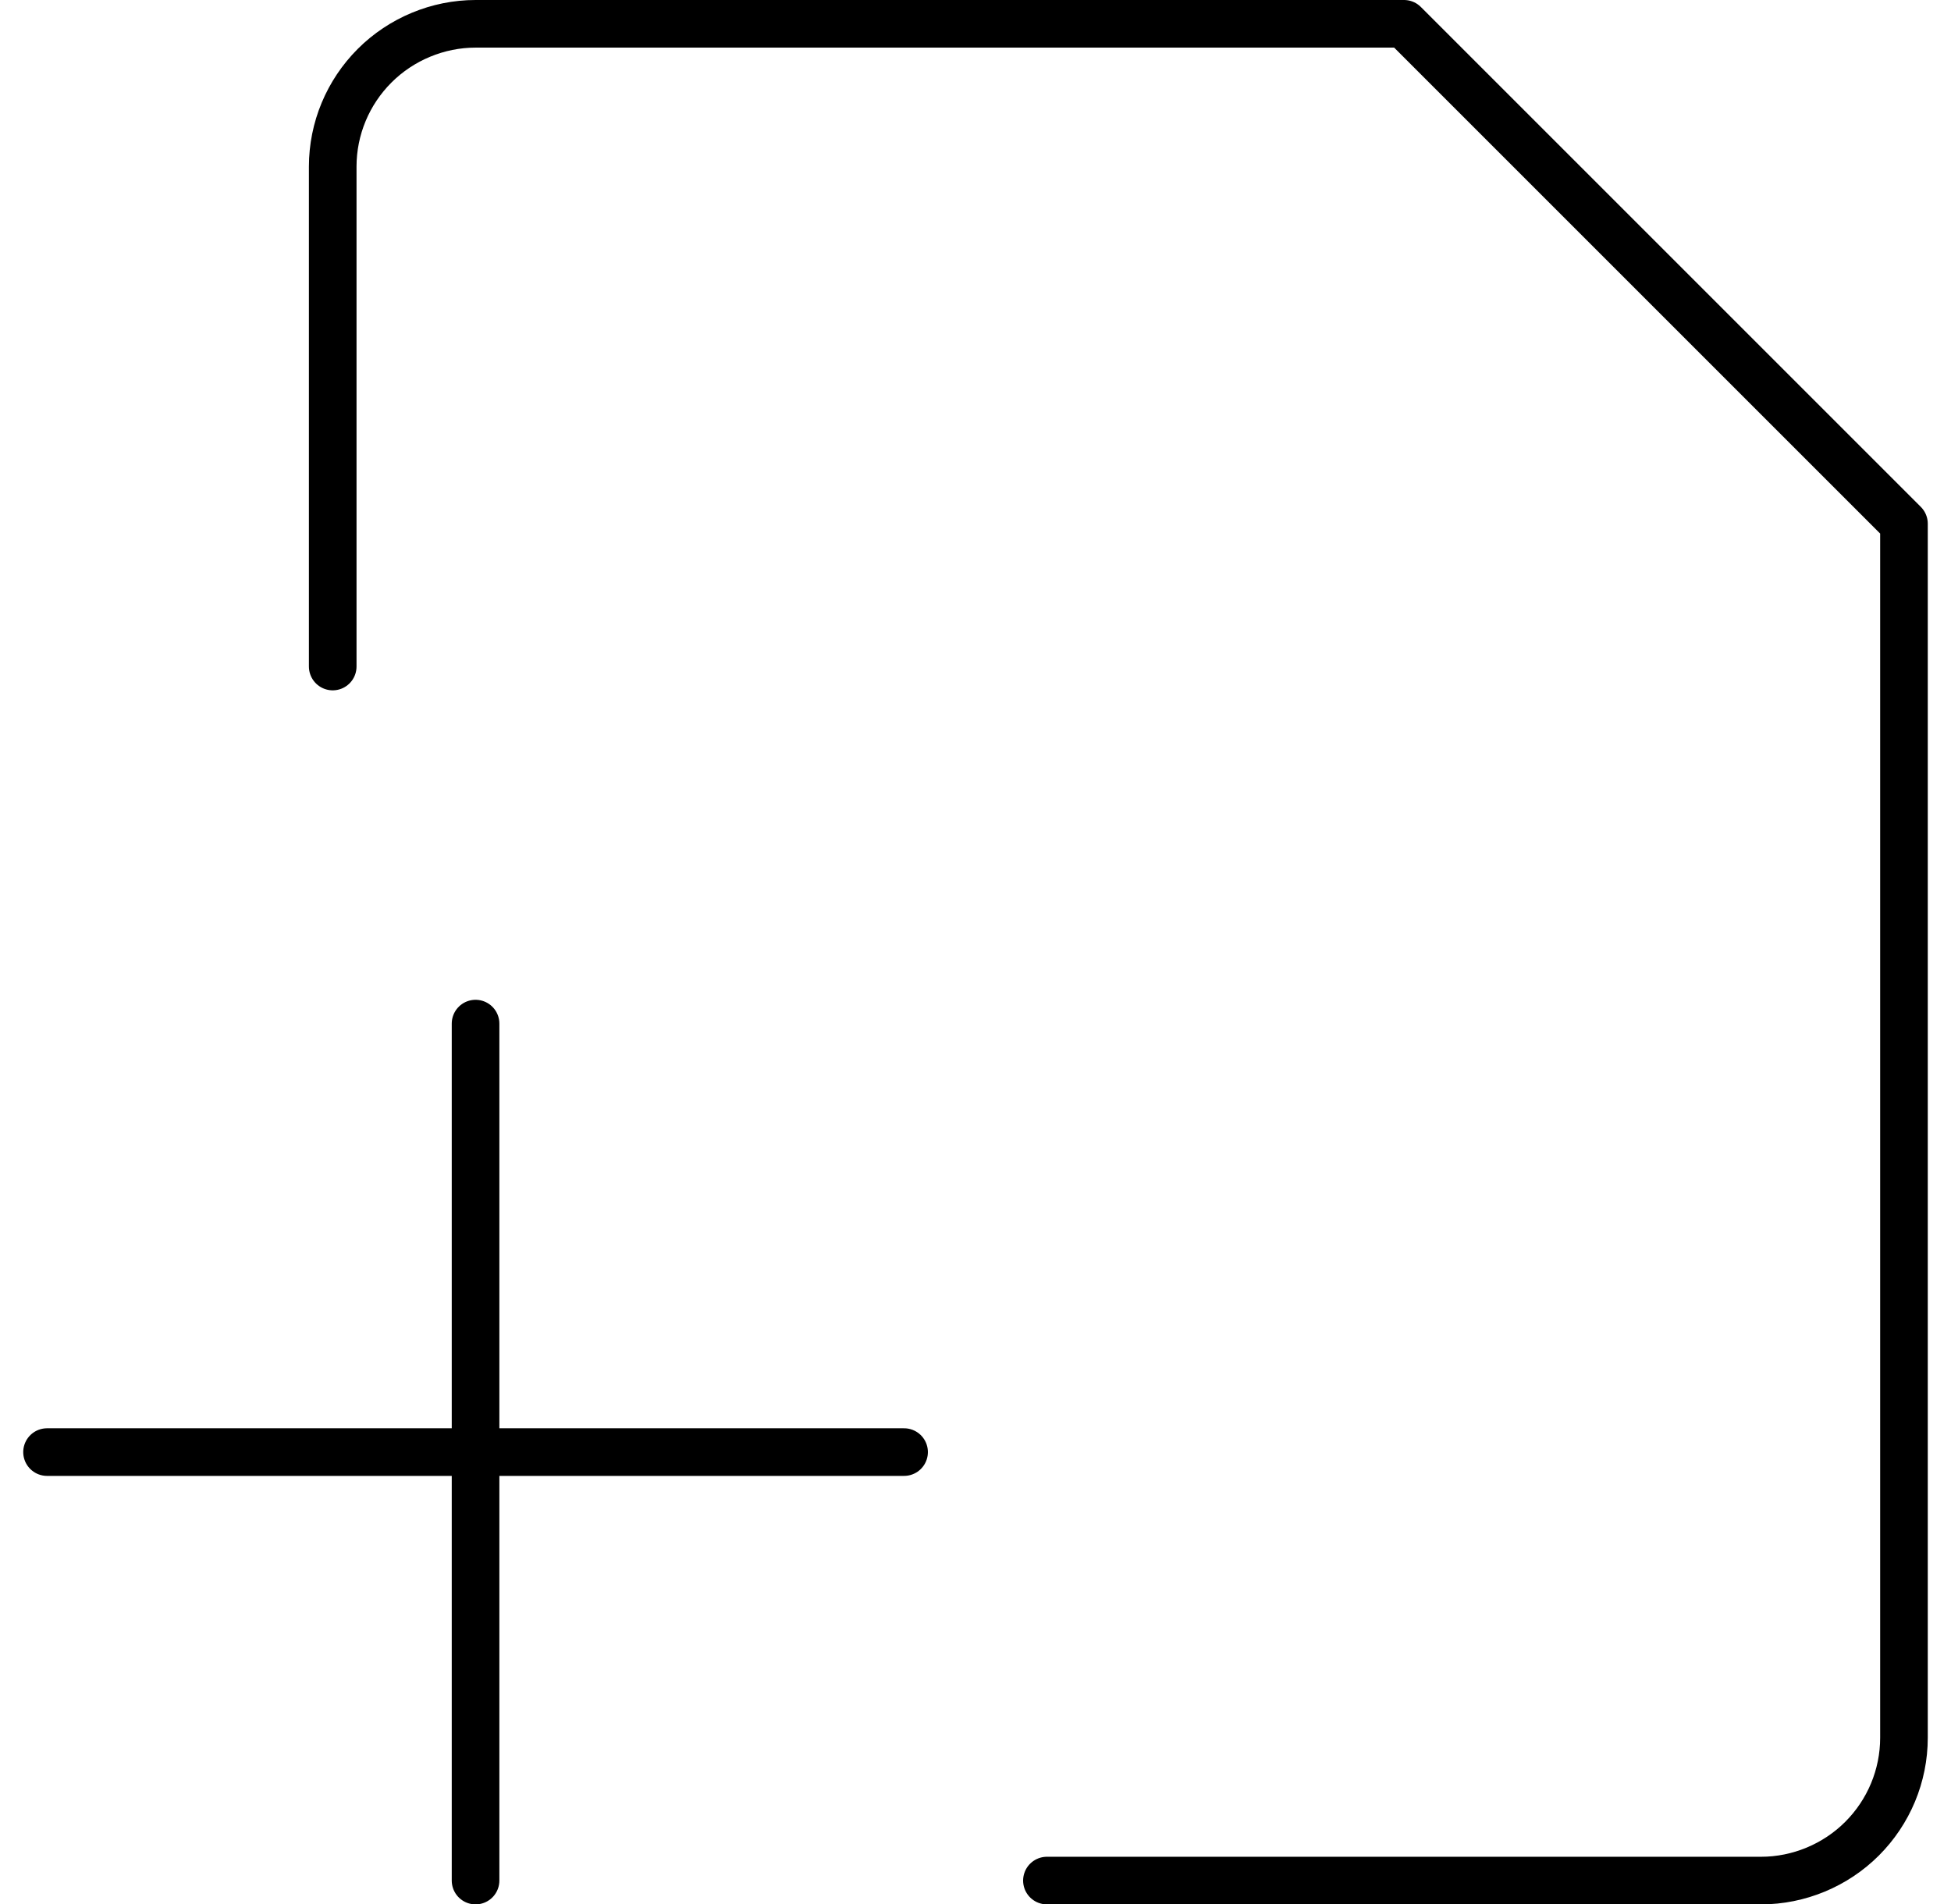
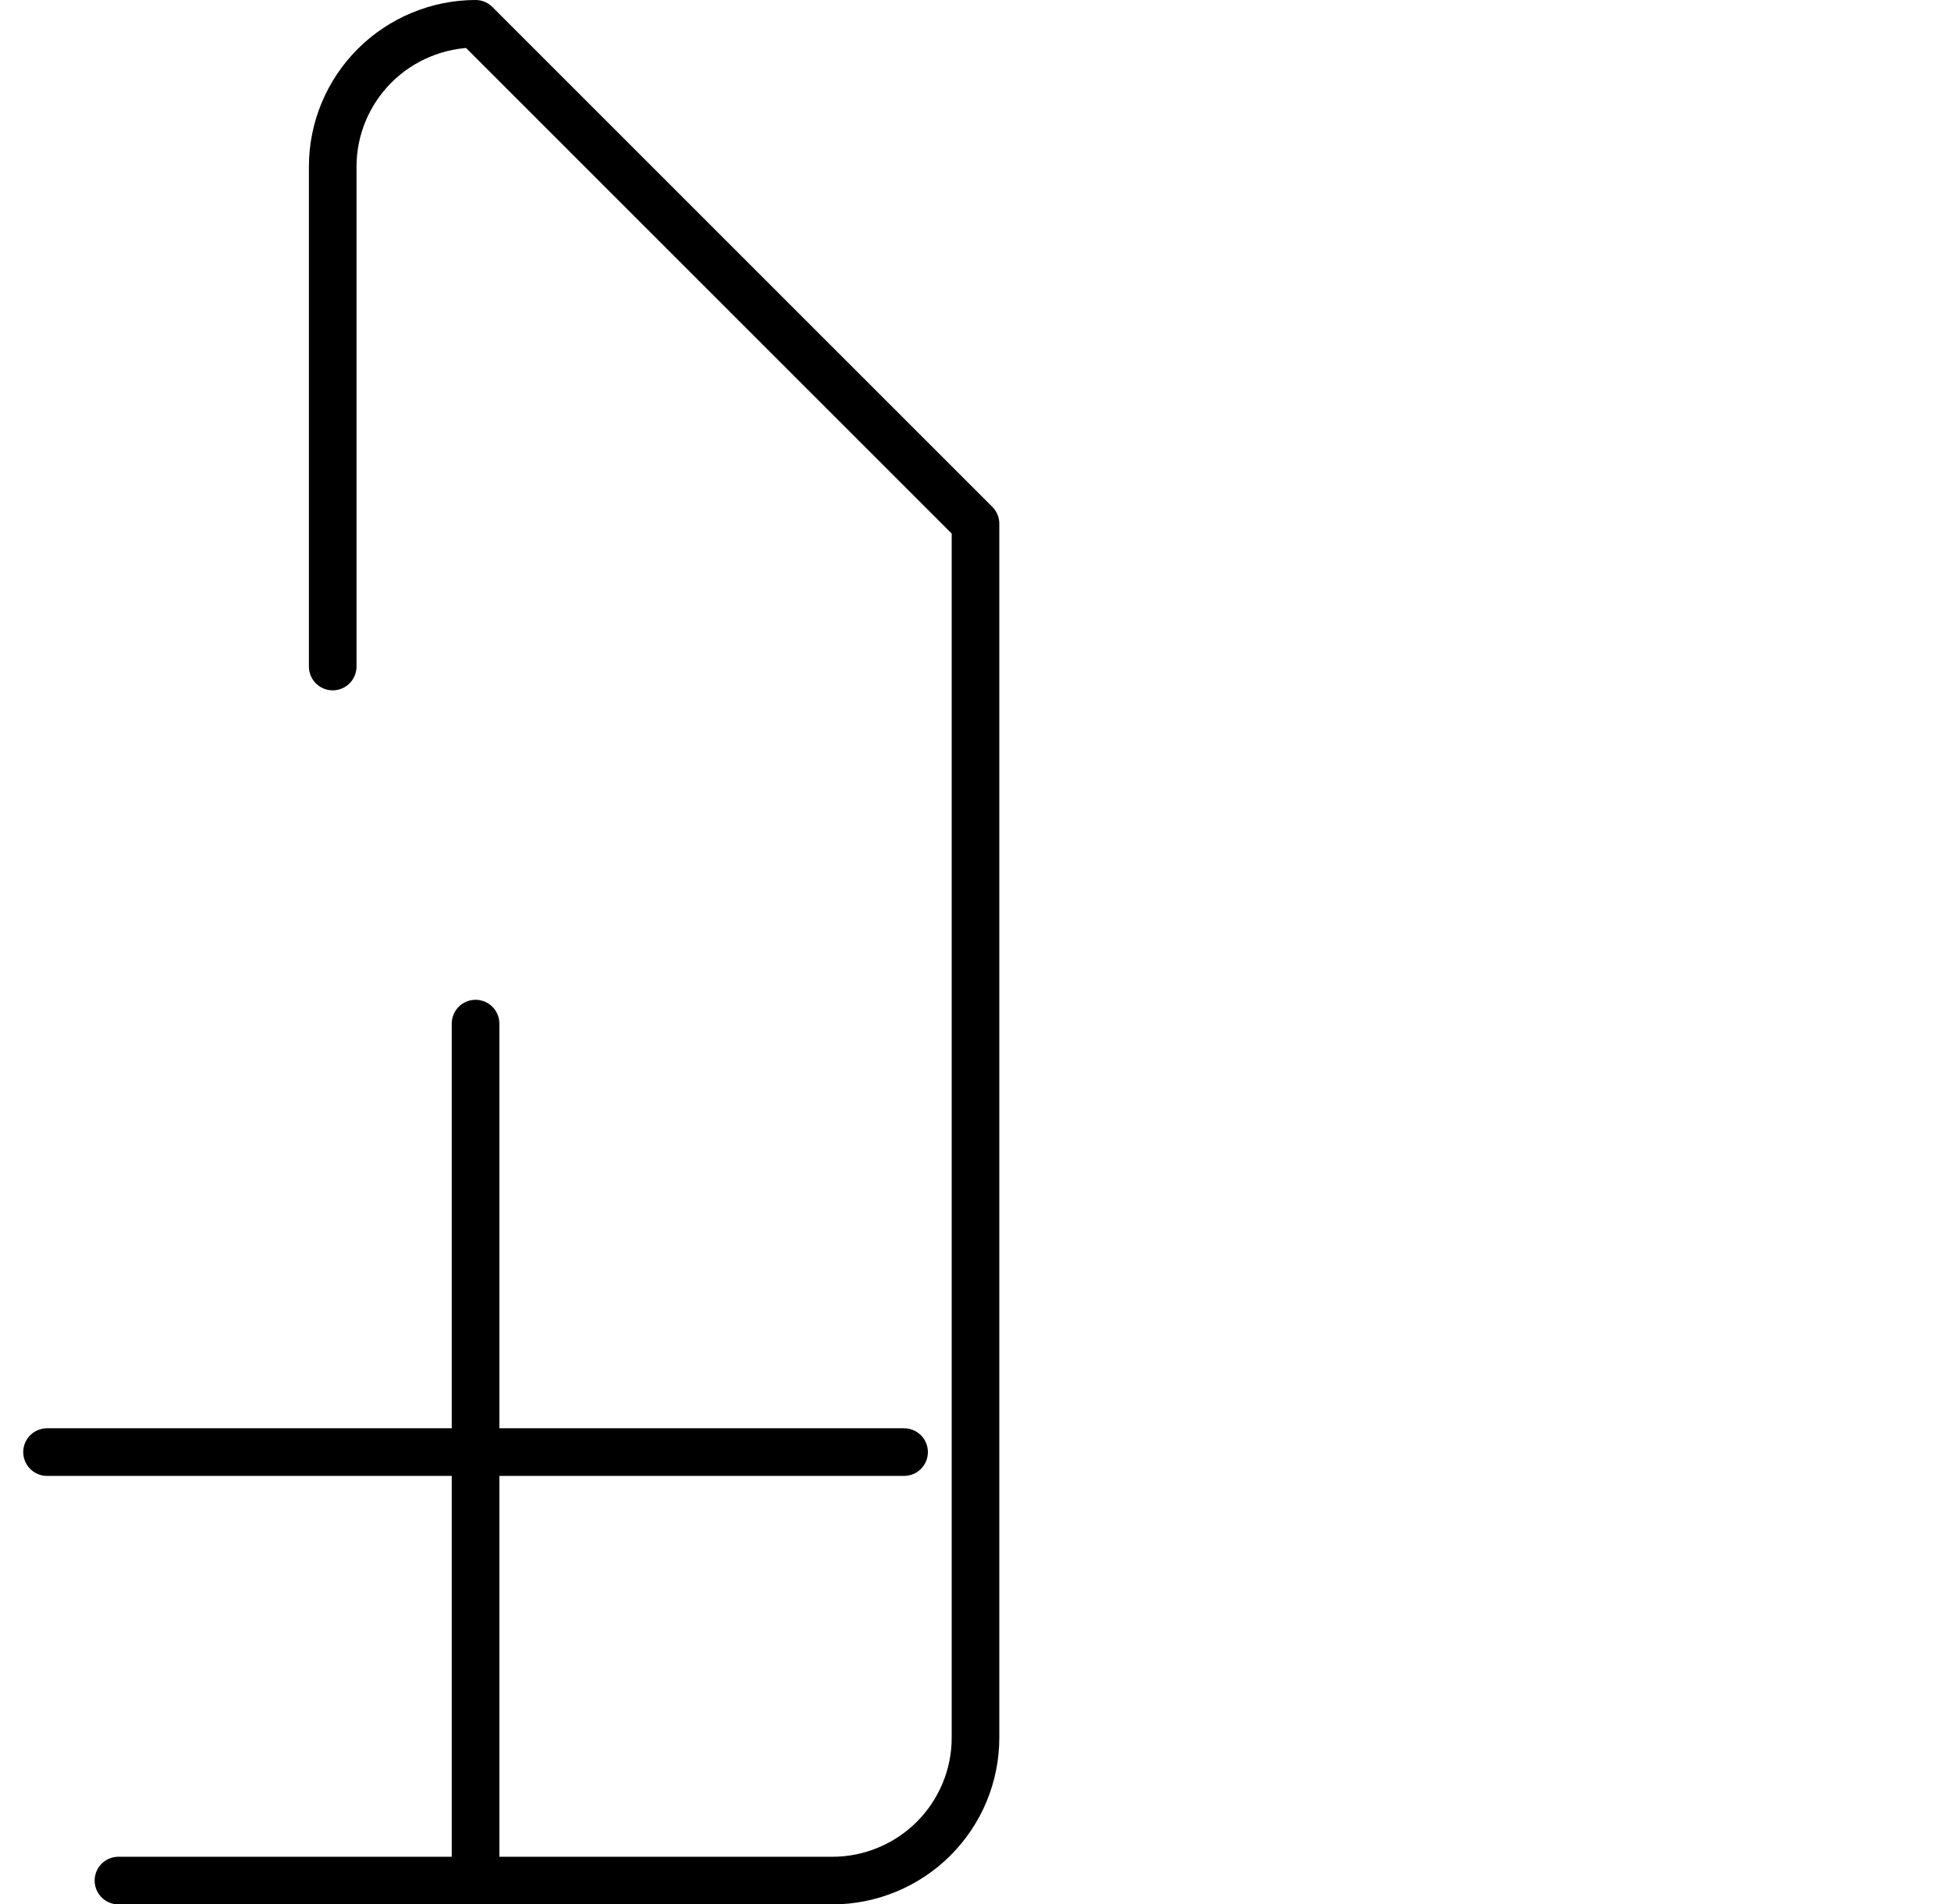
<svg xmlns="http://www.w3.org/2000/svg" id="Camada_2" data-name="Camada 2" viewBox="0 0 40 40" width="42" height="41">
  <defs>
    <style>
      .cls-1 {
        fill: none;
        stroke: #000;
        stroke-linecap: round;
        stroke-linejoin: round;
      }
    </style>
  </defs>
  <g id="Layer_1" data-name="Layer 1">
-     <path class="cls-1" d="M6.5,14V3.5c0-.8.32-1.56.88-2.12.56-.56,1.33-.88,2.12-.88h19.5l10.5,10.5v25.5c0,.8-.32,1.56-.88,2.12s-1.33.88-2.12.88h-15M9.5,21.5v18M.5,30.5h18" />
+     <path class="cls-1" d="M6.5,14V3.5c0-.8.32-1.56.88-2.12.56-.56,1.33-.88,2.12-.88l10.5,10.5v25.5c0,.8-.32,1.56-.88,2.12s-1.33.88-2.12.88h-15M9.5,21.5v18M.5,30.5h18" />
  </g>
</svg>